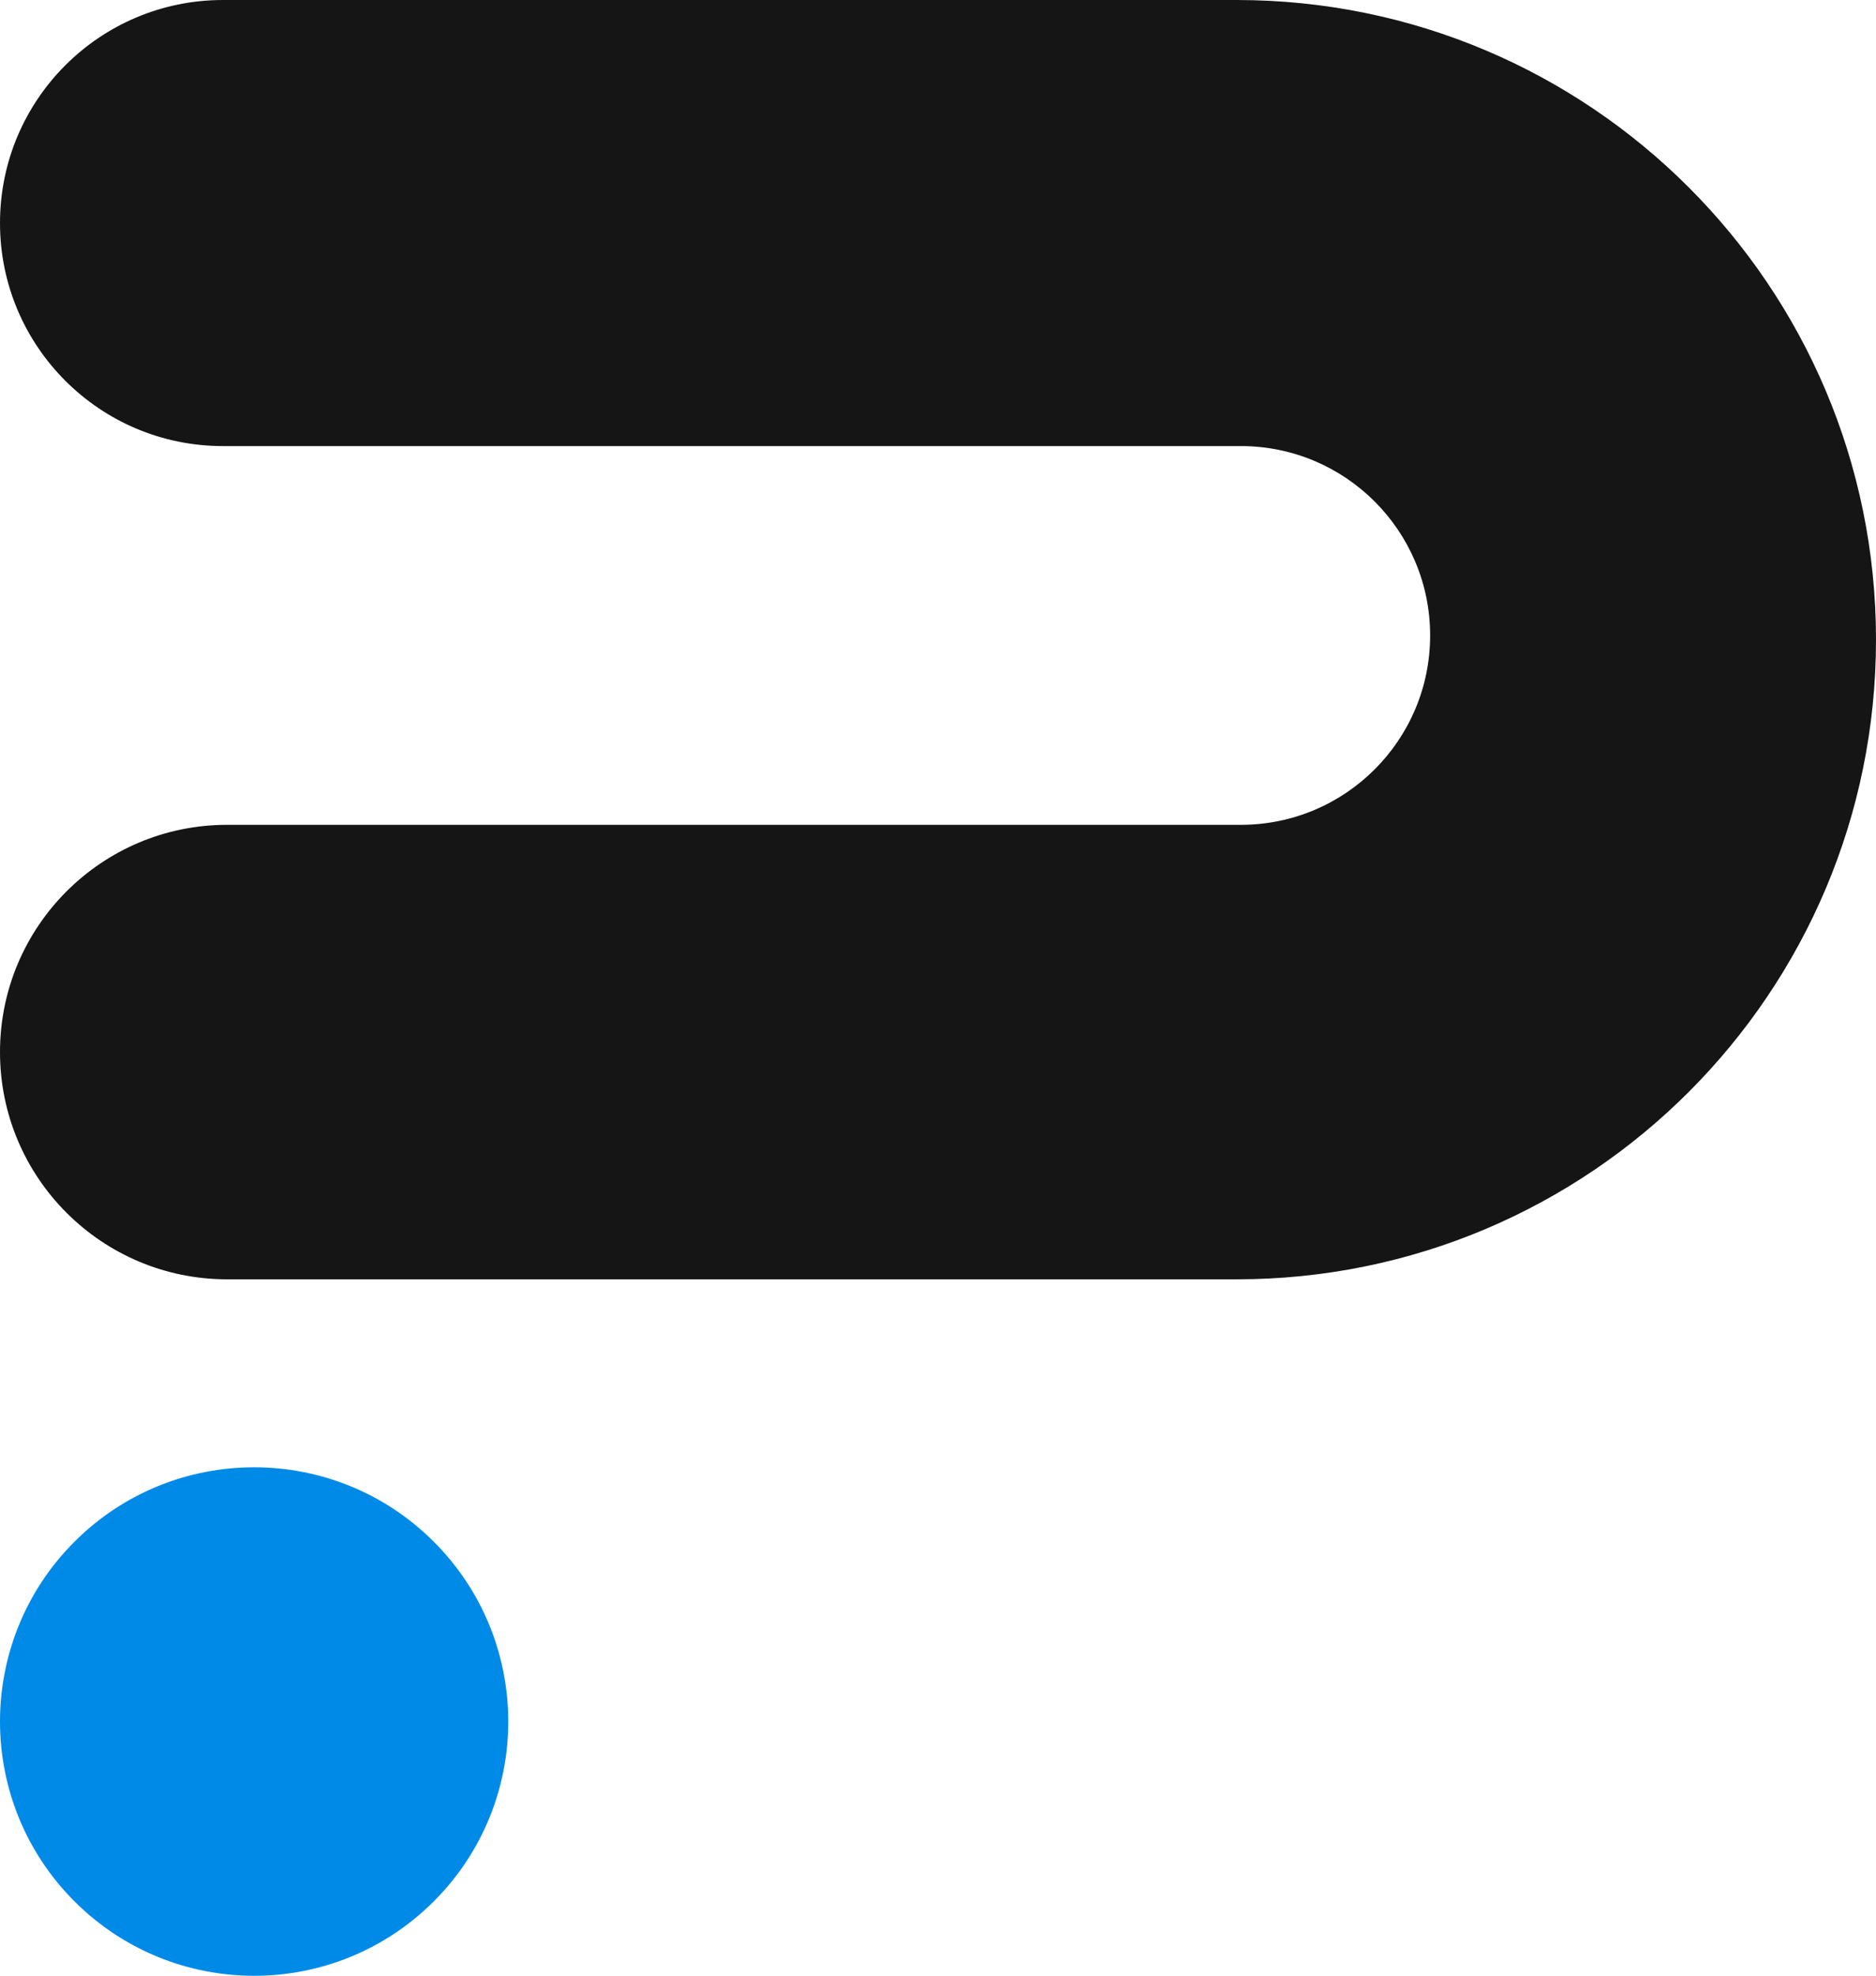
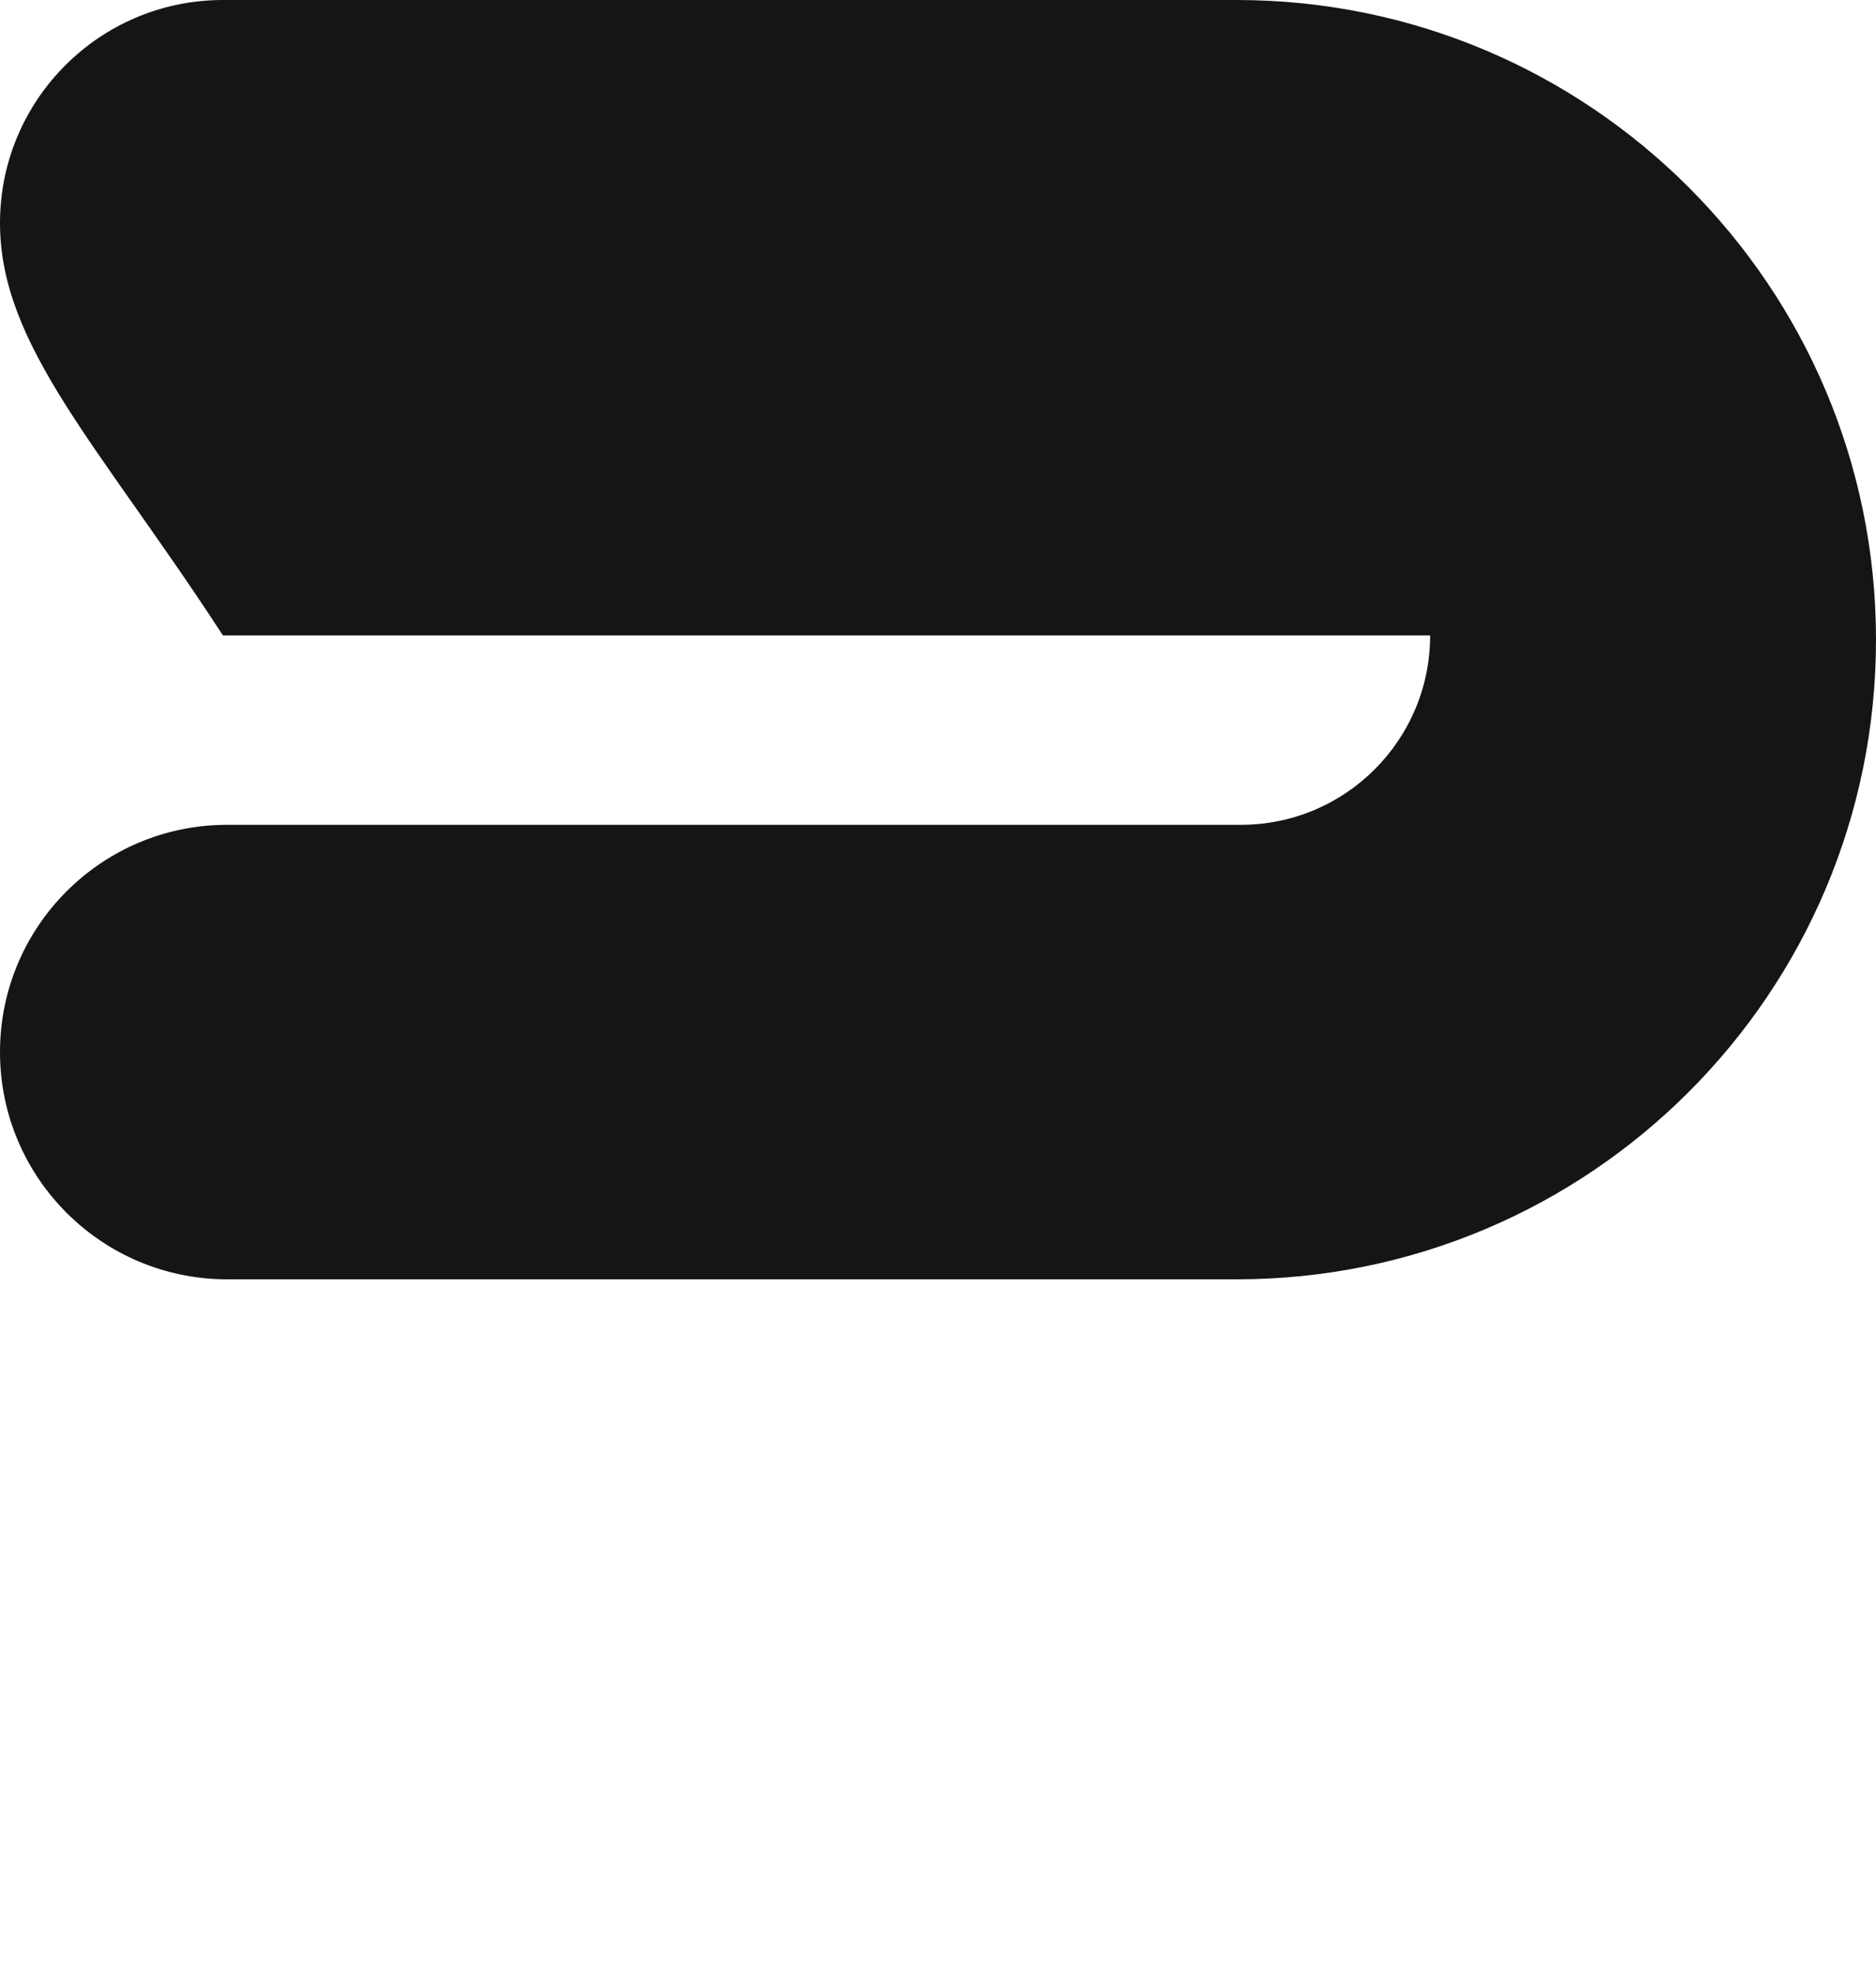
<svg xmlns="http://www.w3.org/2000/svg" id="Black" viewBox="0 0 759.956 800">
  <defs>
    <style>
      .cls-1 {
        fill: #161515;
      }

      .cls-2 {
        fill: #008ae8;
      }
    </style>
  </defs>
-   <path class="cls-1" d="M759.956,258.998h0c0,143.041-115.957,258.999-258.998,258.999H92.013c-50.817,0-92.013-41.195-92.013-92.013h0c0-50.817,41.195-92.013,92.013-92.013h410.649c42.348,0,76.677-34.329,76.677-76.677h0c0-42.348-34.329-76.677-76.677-76.677H90.309C40.433,180.617,0,140.185,0,90.309h0C0,40.433,40.433,0,90.309,0h410.649c143.041,0,258.998,115.958,258.998,258.998Z" />
-   <circle class="cls-2" cx="102.948" cy="697.052" r="102.948" transform="translate(-462.737 276.957) rotate(-45)" />
+   <path class="cls-1" d="M759.956,258.998h0c0,143.041-115.957,258.999-258.998,258.999H92.013c-50.817,0-92.013-41.195-92.013-92.013h0c0-50.817,41.195-92.013,92.013-92.013h410.649c42.348,0,76.677-34.329,76.677-76.677h0H90.309C40.433,180.617,0,140.185,0,90.309h0C0,40.433,40.433,0,90.309,0h410.649c143.041,0,258.998,115.958,258.998,258.998Z" />
</svg>